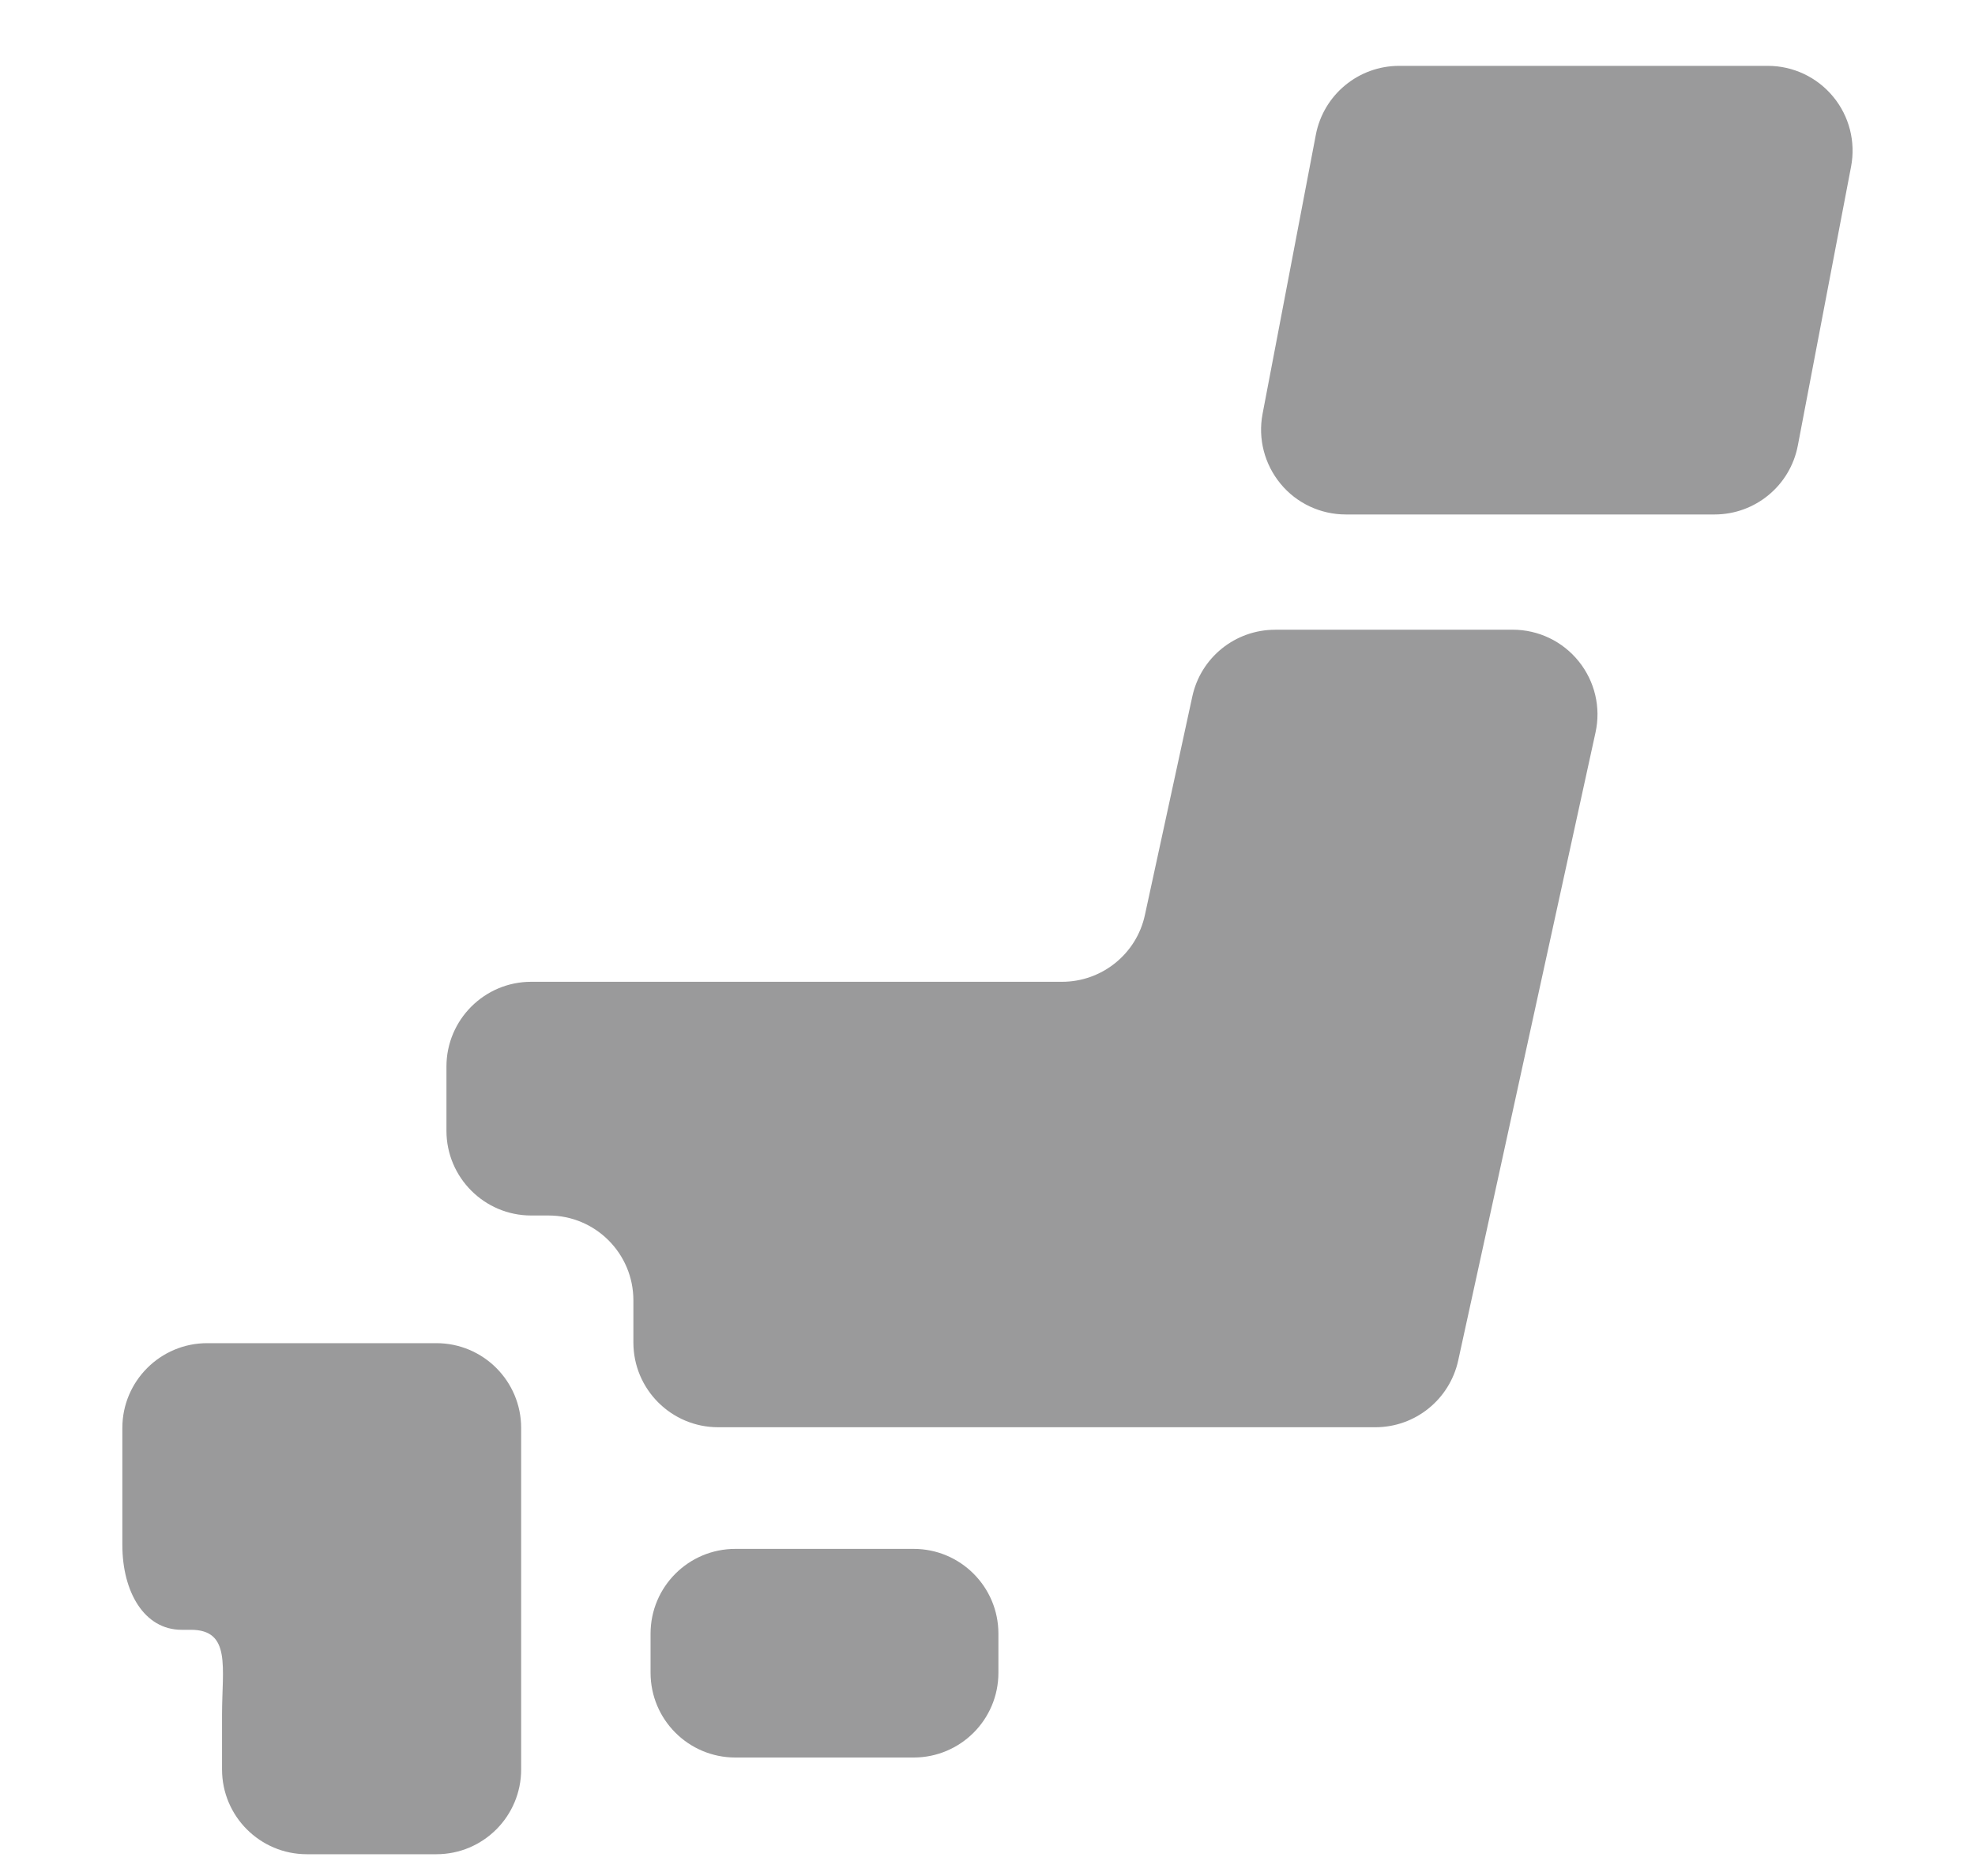
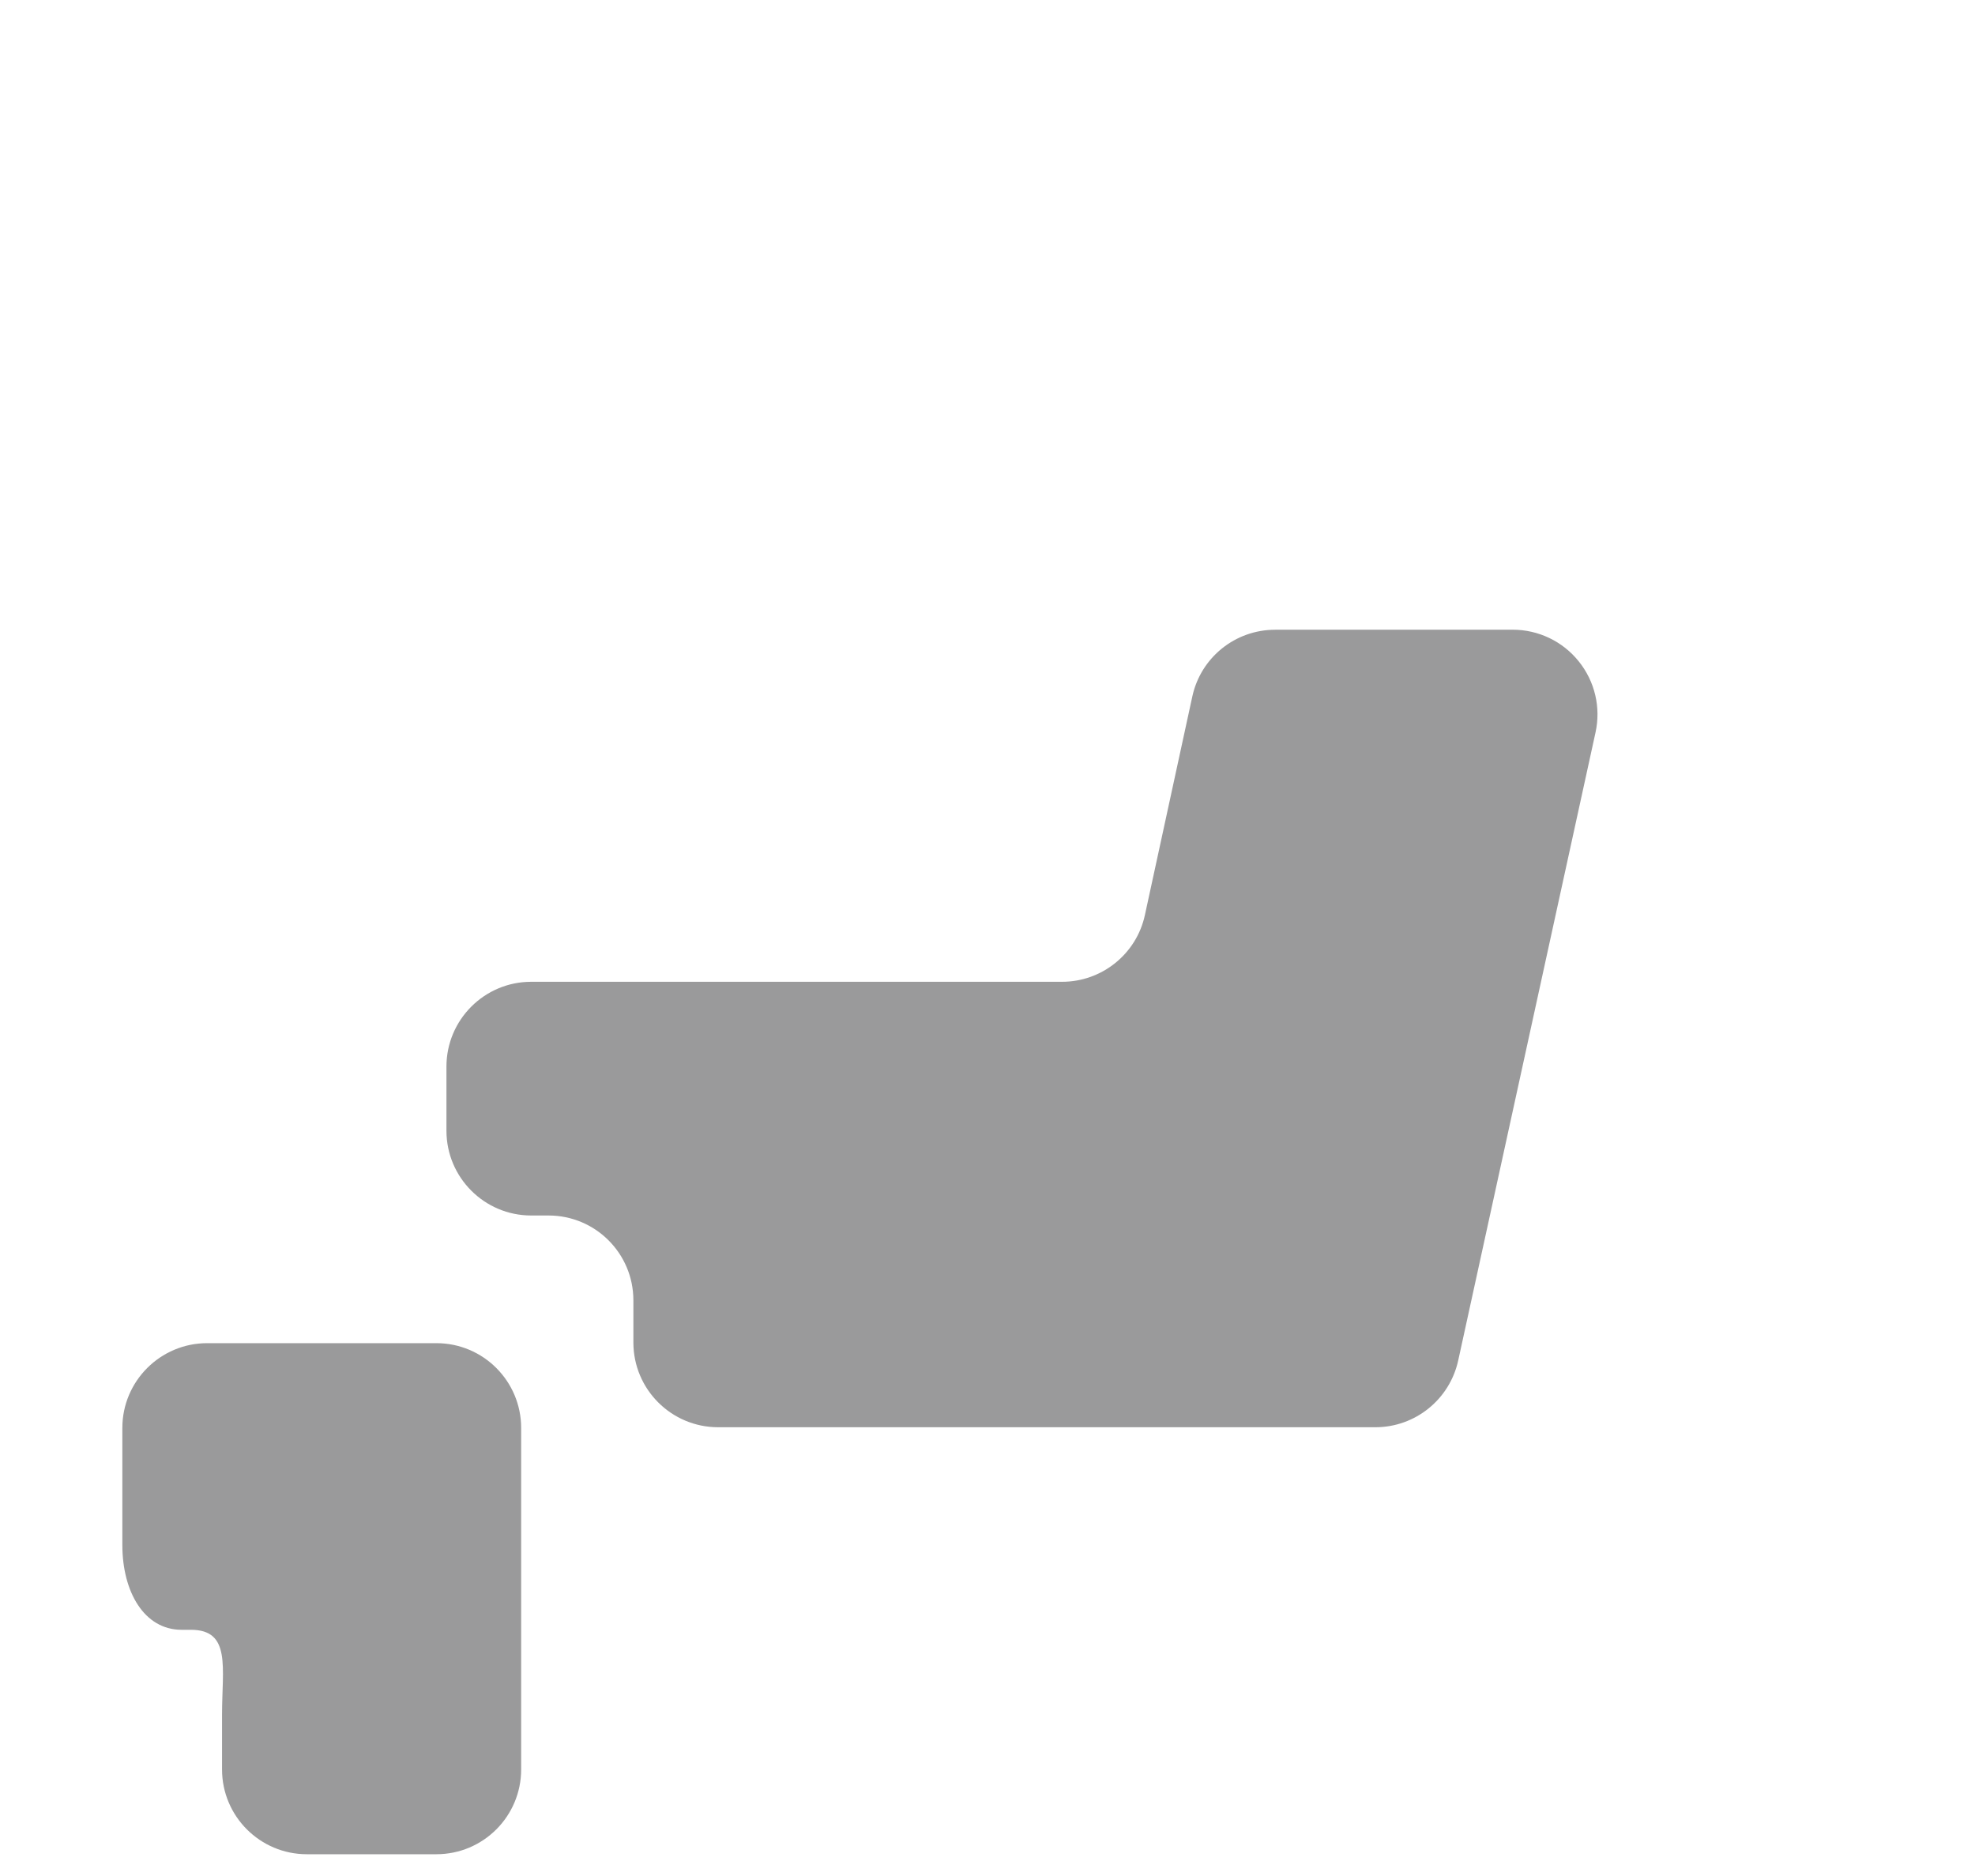
<svg xmlns="http://www.w3.org/2000/svg" id="_レイヤー_2" width="40" height="38" viewBox="0 0 40 38">
  <defs>
    <style>.cls-1{fill:none;}.cls-2{fill:#9a9a9b;}</style>
  </defs>
  <g id="TOP1">
-     <rect class="cls-1" width="40" height="38" />
-     <path class="cls-2" d="M20.221,33.883c0,.949-.769,1.717-1.717,1.717h-3.611c-.948,0-1.717-.768-1.717-1.717v-.792c0-.949.769-1.717,1.717-1.717h3.611c.948,0,1.717.769,1.717,1.717v.792Z" />
    <path class="cls-2" d="M4.497,27.207h-.302c-.947,0-1.717.77-1.717,1.717v2.371c0,.949.442,1.718,1.2,1.718h.189c.819,0,.63.768.63,1.717v1.112c0,.948.77,1.717,1.717,1.717h2.624c.949,0,1.717-.77,1.717-1.717v-6.918c0-.947-.768-1.717-1.717-1.717h-4.342Z" />
    <path class="cls-2" d="M25.825,12.756c-.809,0-1.507.564-1.677,1.353l-.96,4.425c-.17.789-.871,1.353-1.678,1.353h-10.752c-.947,0-1.716.77-1.716,1.717v1.3c0,.947.769,1.717,1.716,1.717h.353c.948,0,1.717.769,1.717,1.718v.854c0,.948.769,1.717,1.717,1.717h13.311c.806,0,1.503-.562,1.677-1.351l2.781-12.721c.112-.506-.013-1.037-.339-1.441-.326-.407-.818-.642-1.339-.642h-4.811Z" />
-     <path class="cls-2" d="M36.411,9.028c-.155.808-.861,1.393-1.687,1.393h-7.466c-.512,0-.998-.227-1.322-.621-.327-.396-.461-.915-.365-1.417l1.079-5.654c.155-.809.862-1.395,1.688-1.395h7.466c.512,0,.996.228,1.323.624.327.395.459.914.363,1.417l-1.079,5.654Z" />
  </g>
</svg>